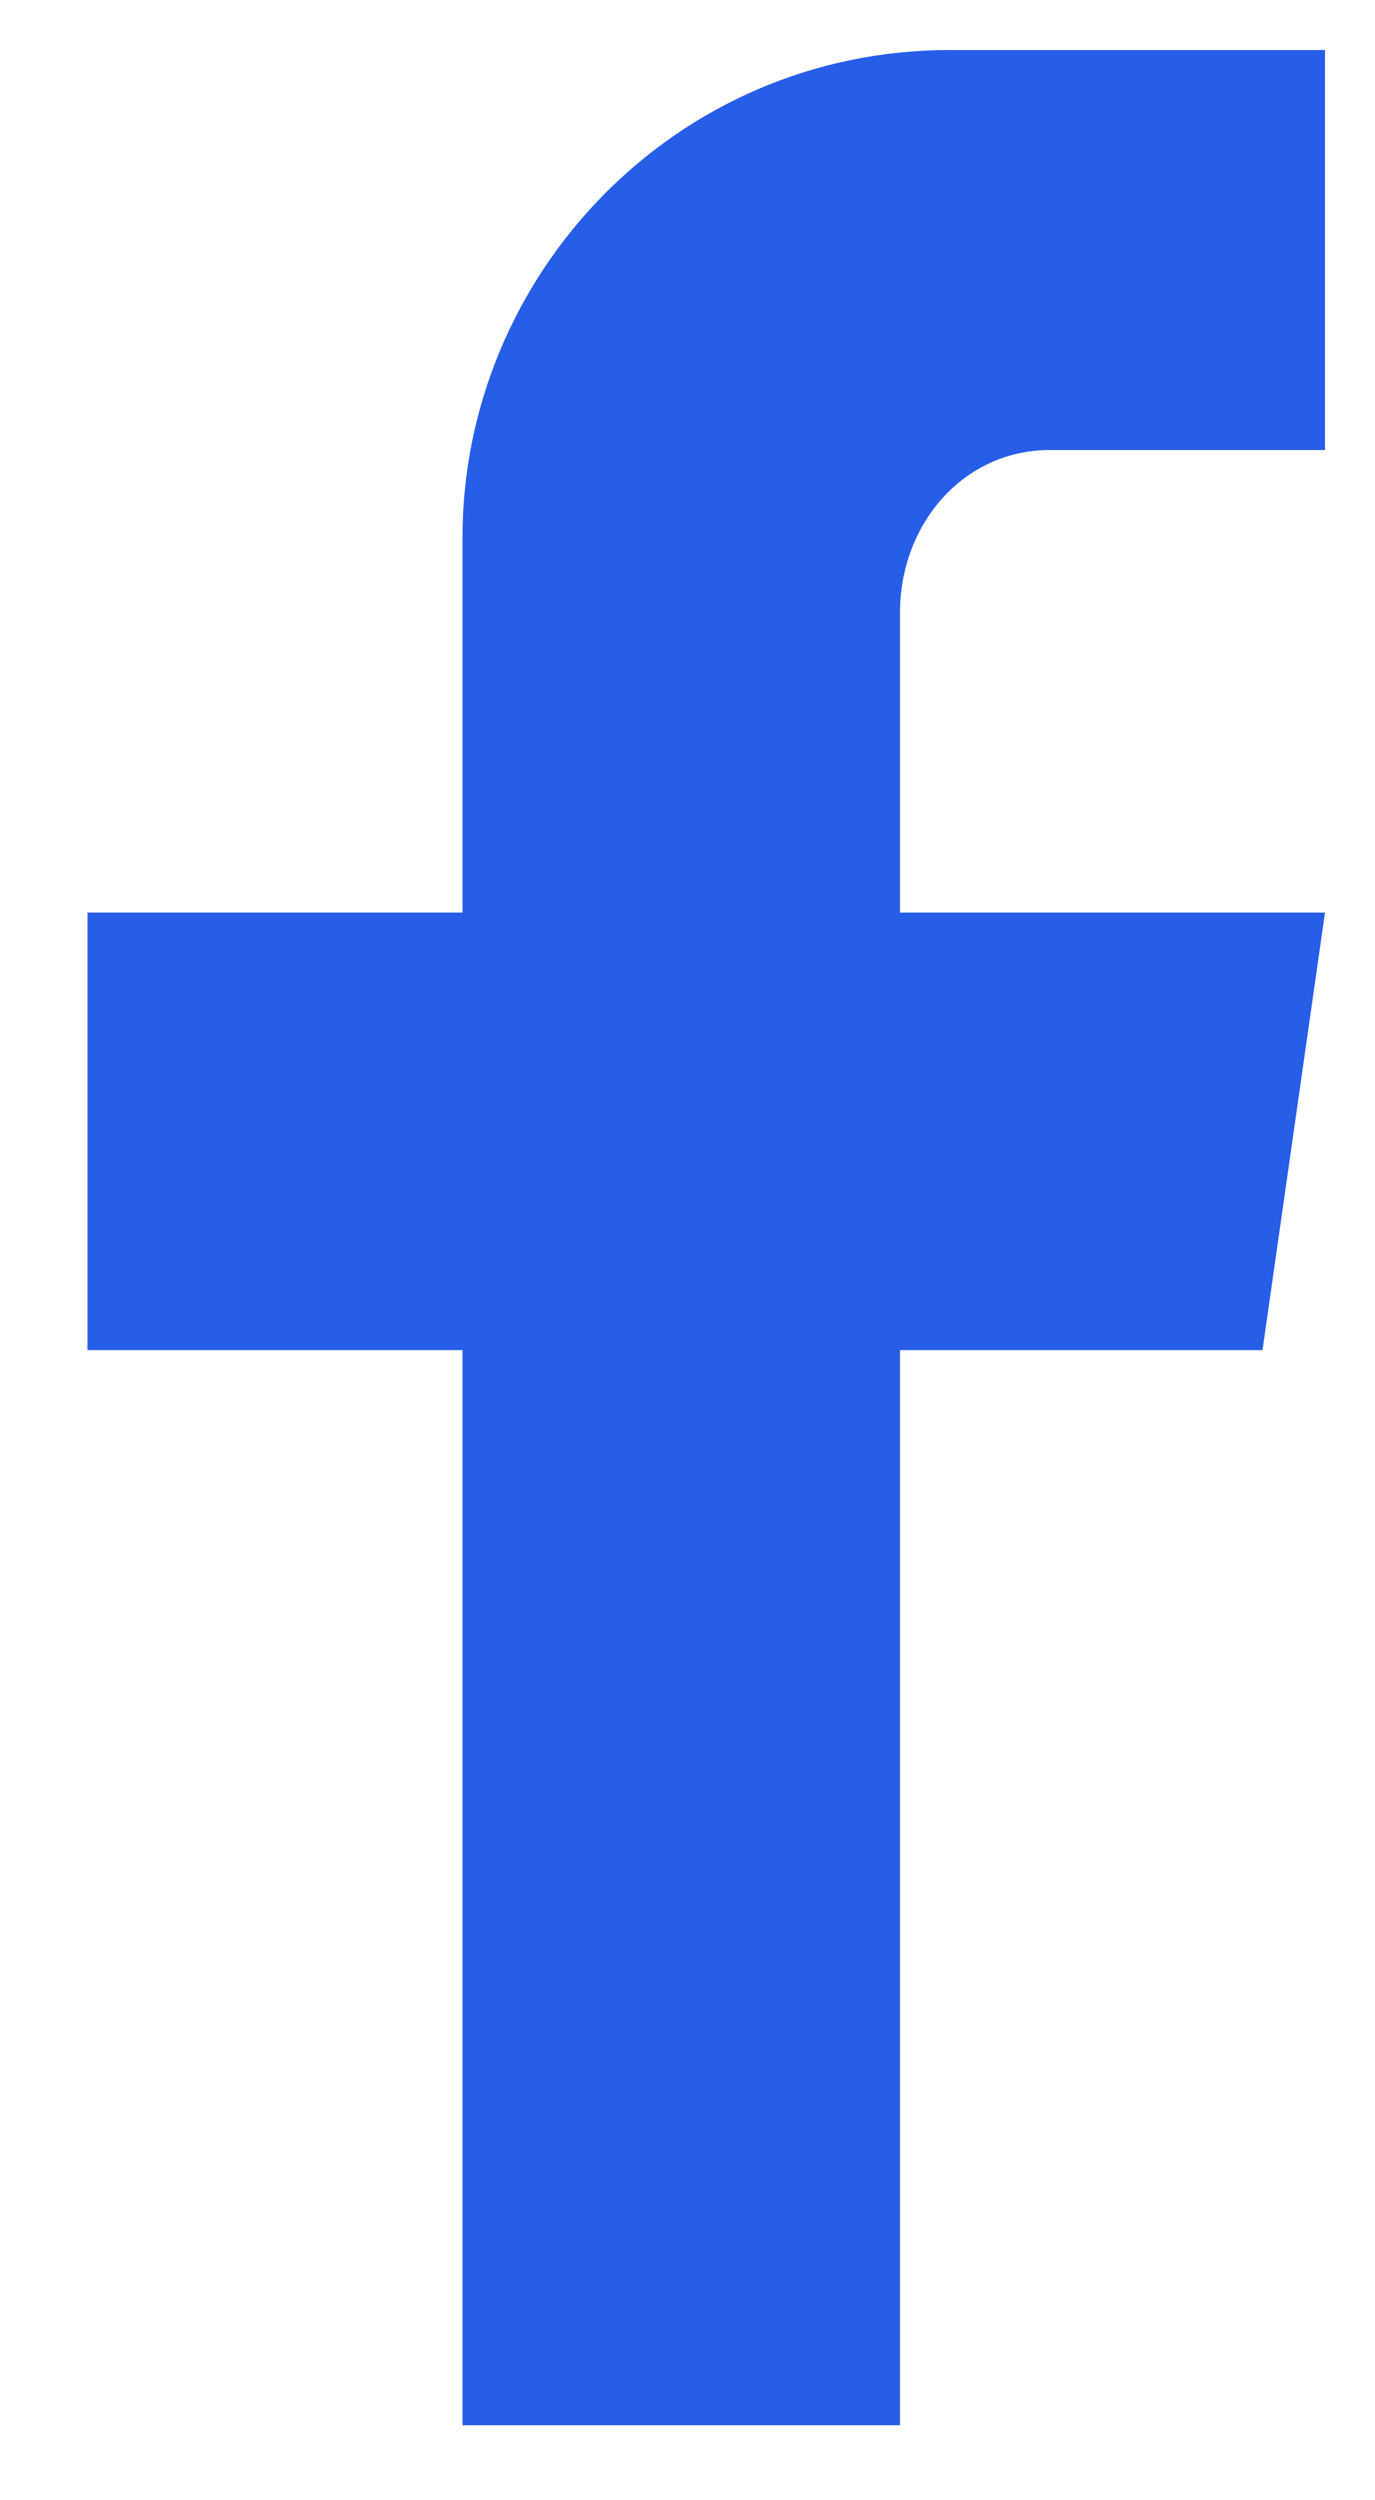
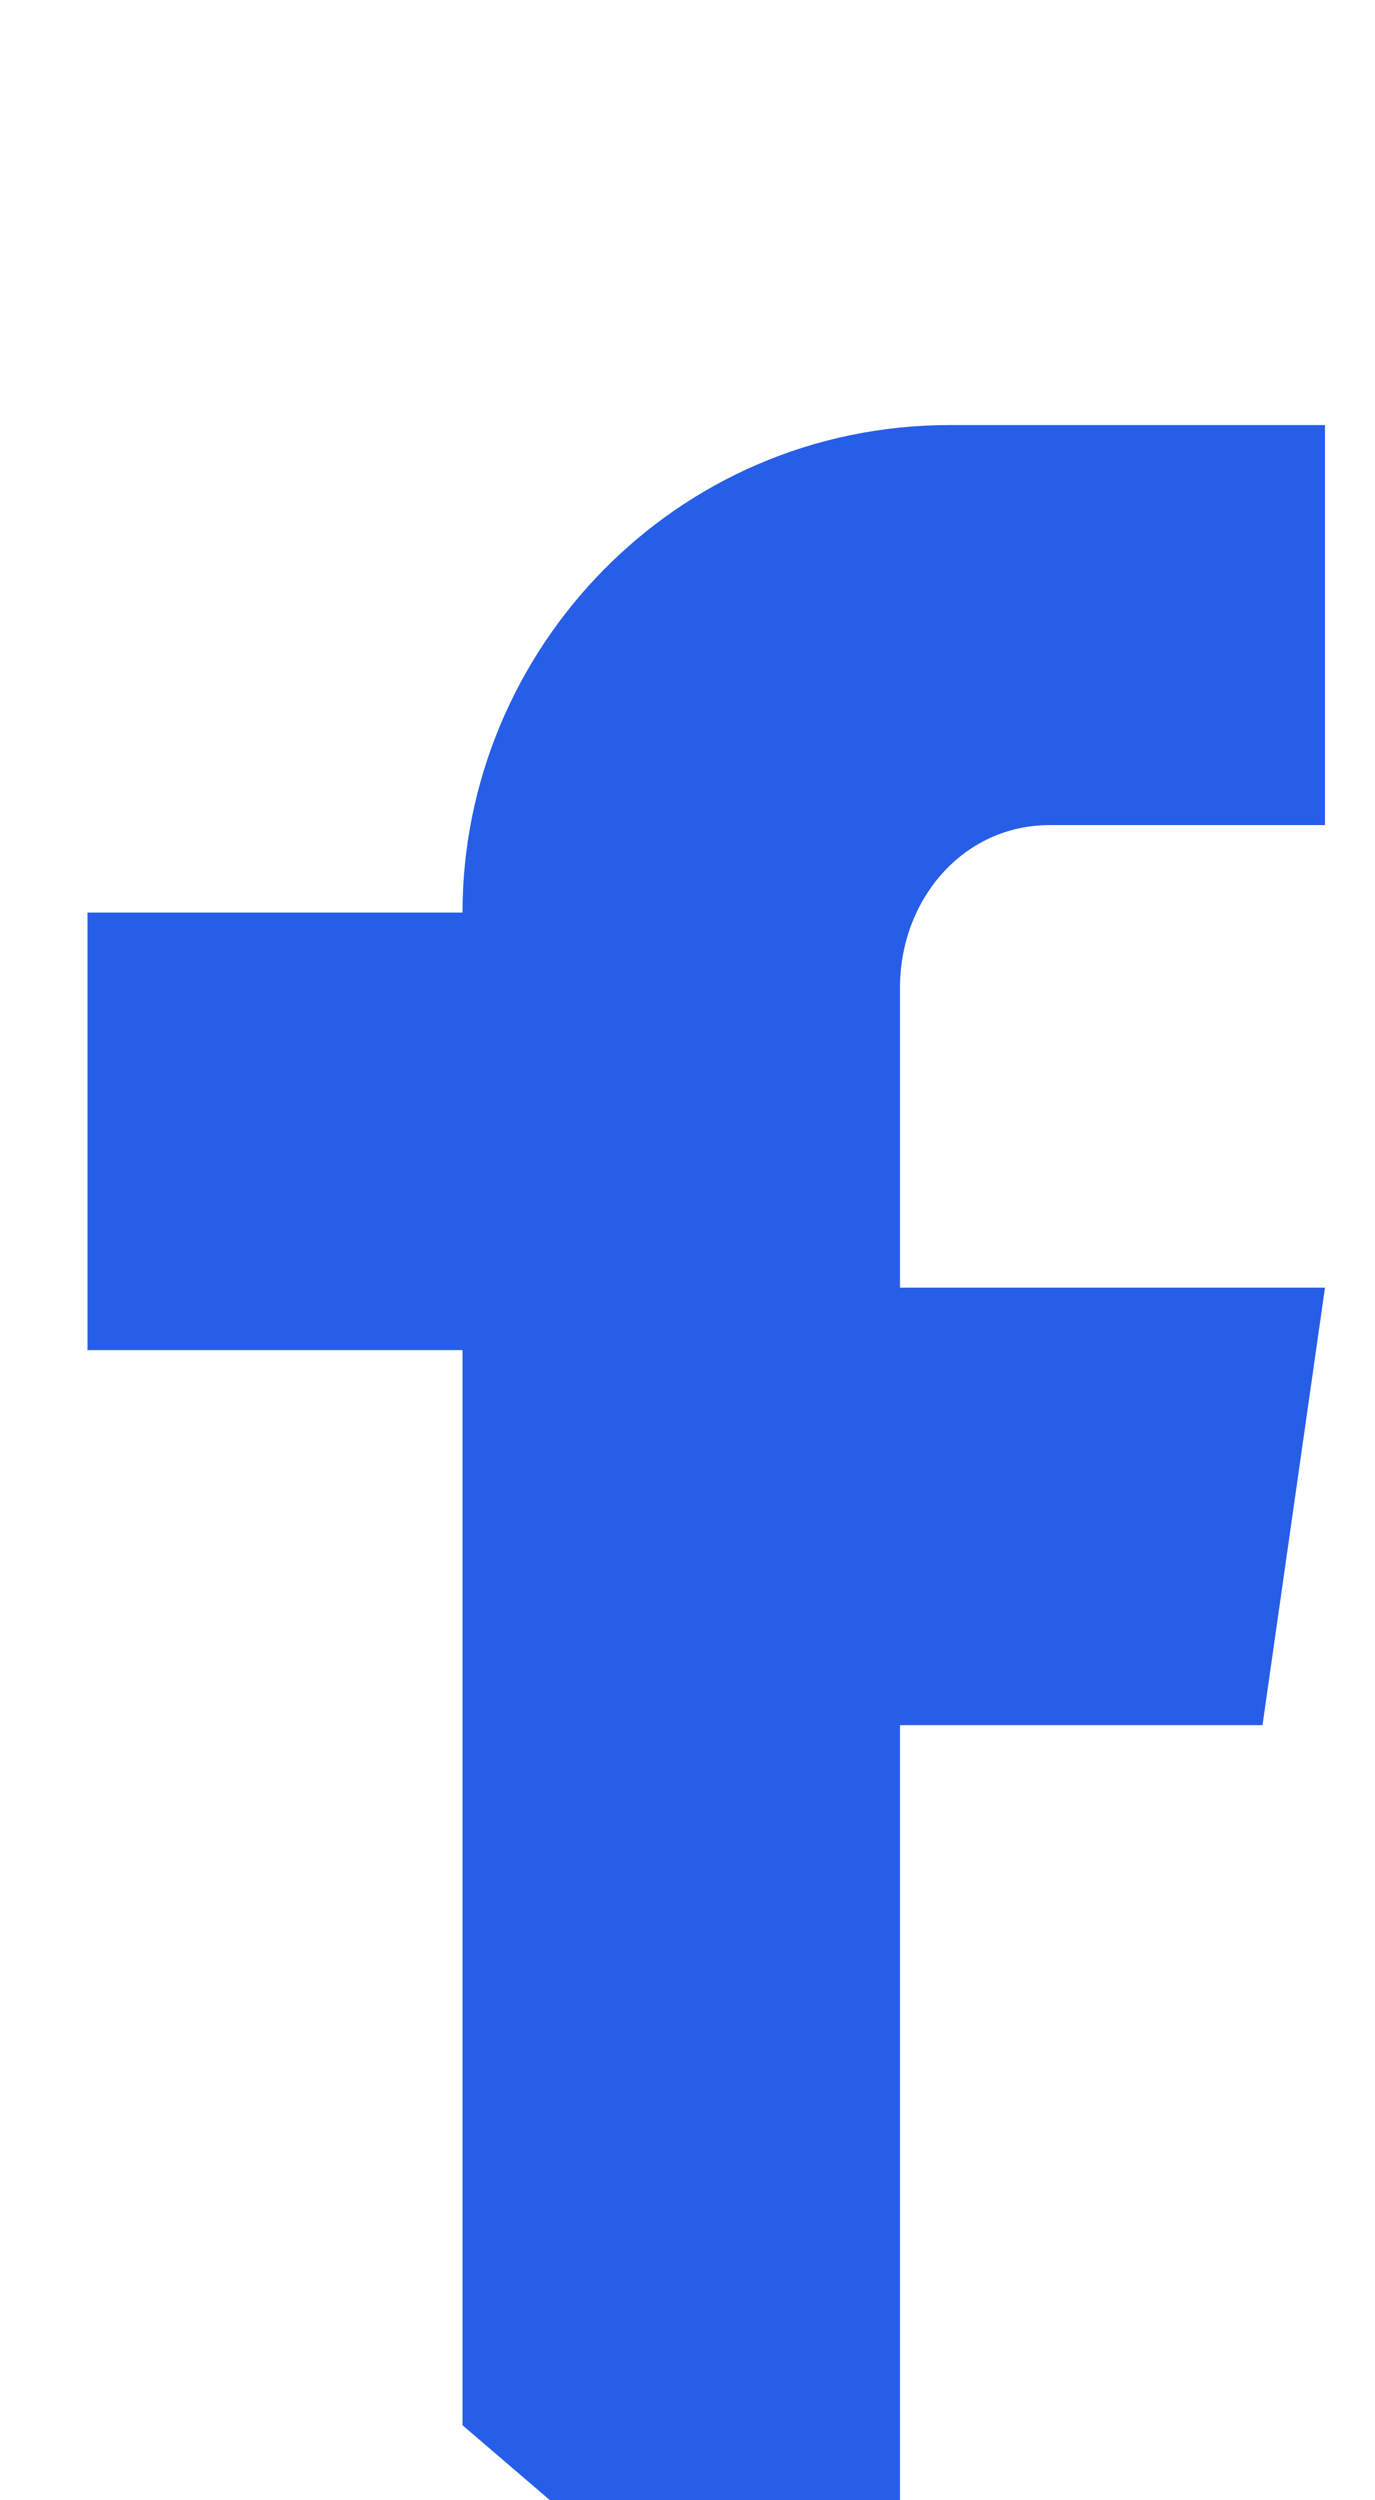
<svg xmlns="http://www.w3.org/2000/svg" version="1.2" viewBox="0 0 11 20" width="11" height="20">
  <style>.a{fill:#275ee8}</style>
-   <path class="a" d="m3.7 19.4v-8.6h-3v-3.5h3v-3c0-2.1 1.7-3.9 3.9-3.9h3v3.2h-2.2c-0.7 0-1.2 0.6-1.2 1.3v2.4h3.4l-0.5 3.5h-2.9v8.6z" />
+   <path class="a" d="m3.7 19.4v-8.6h-3v-3.5h3c0-2.1 1.7-3.9 3.9-3.9h3v3.2h-2.2c-0.7 0-1.2 0.6-1.2 1.3v2.4h3.4l-0.5 3.5h-2.9v8.6z" />
</svg>